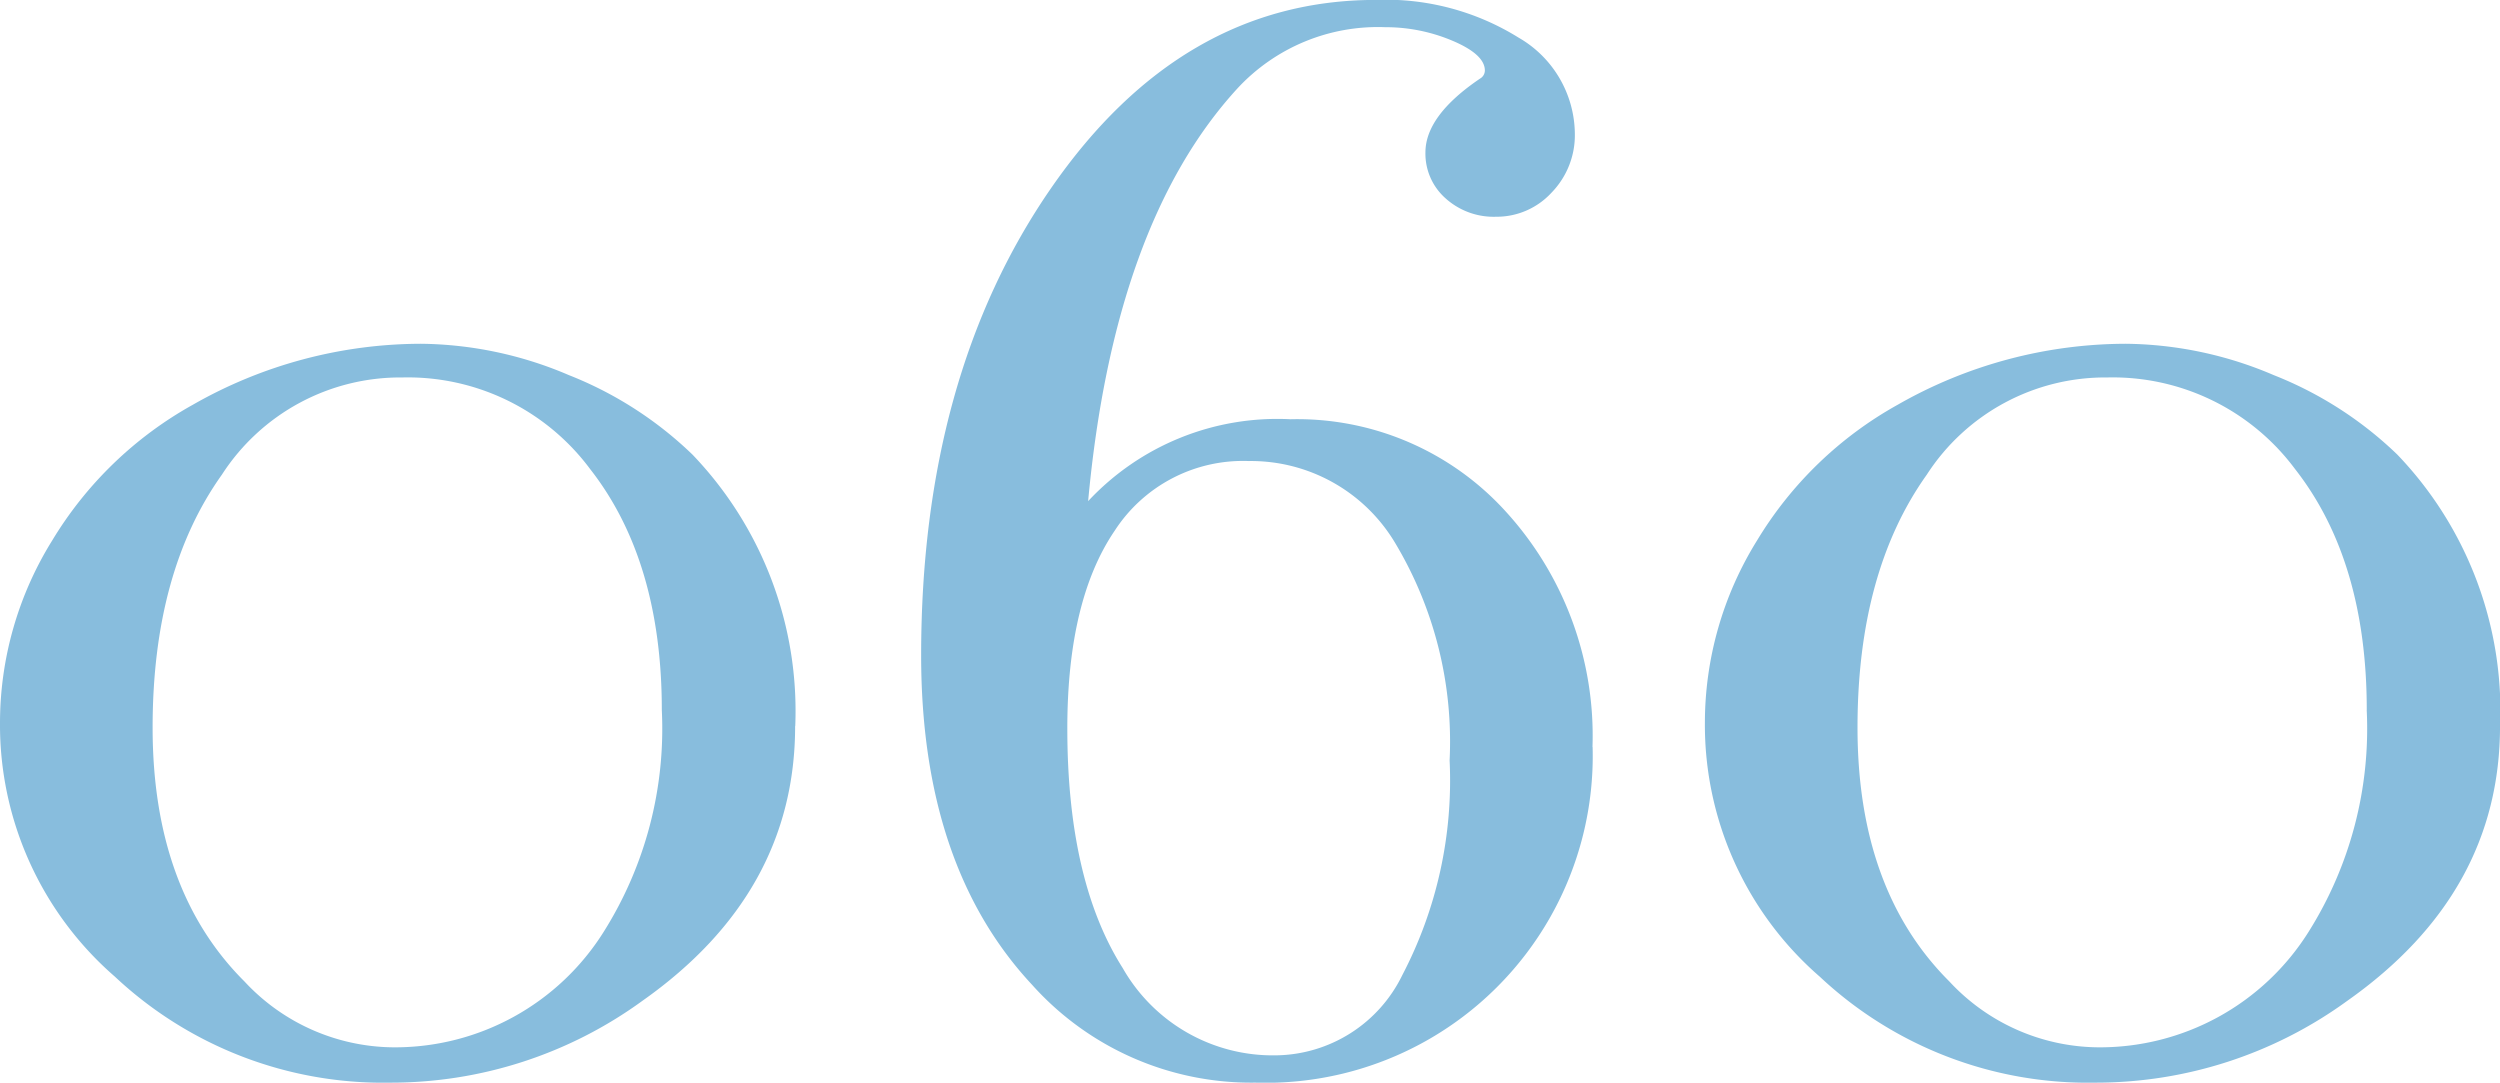
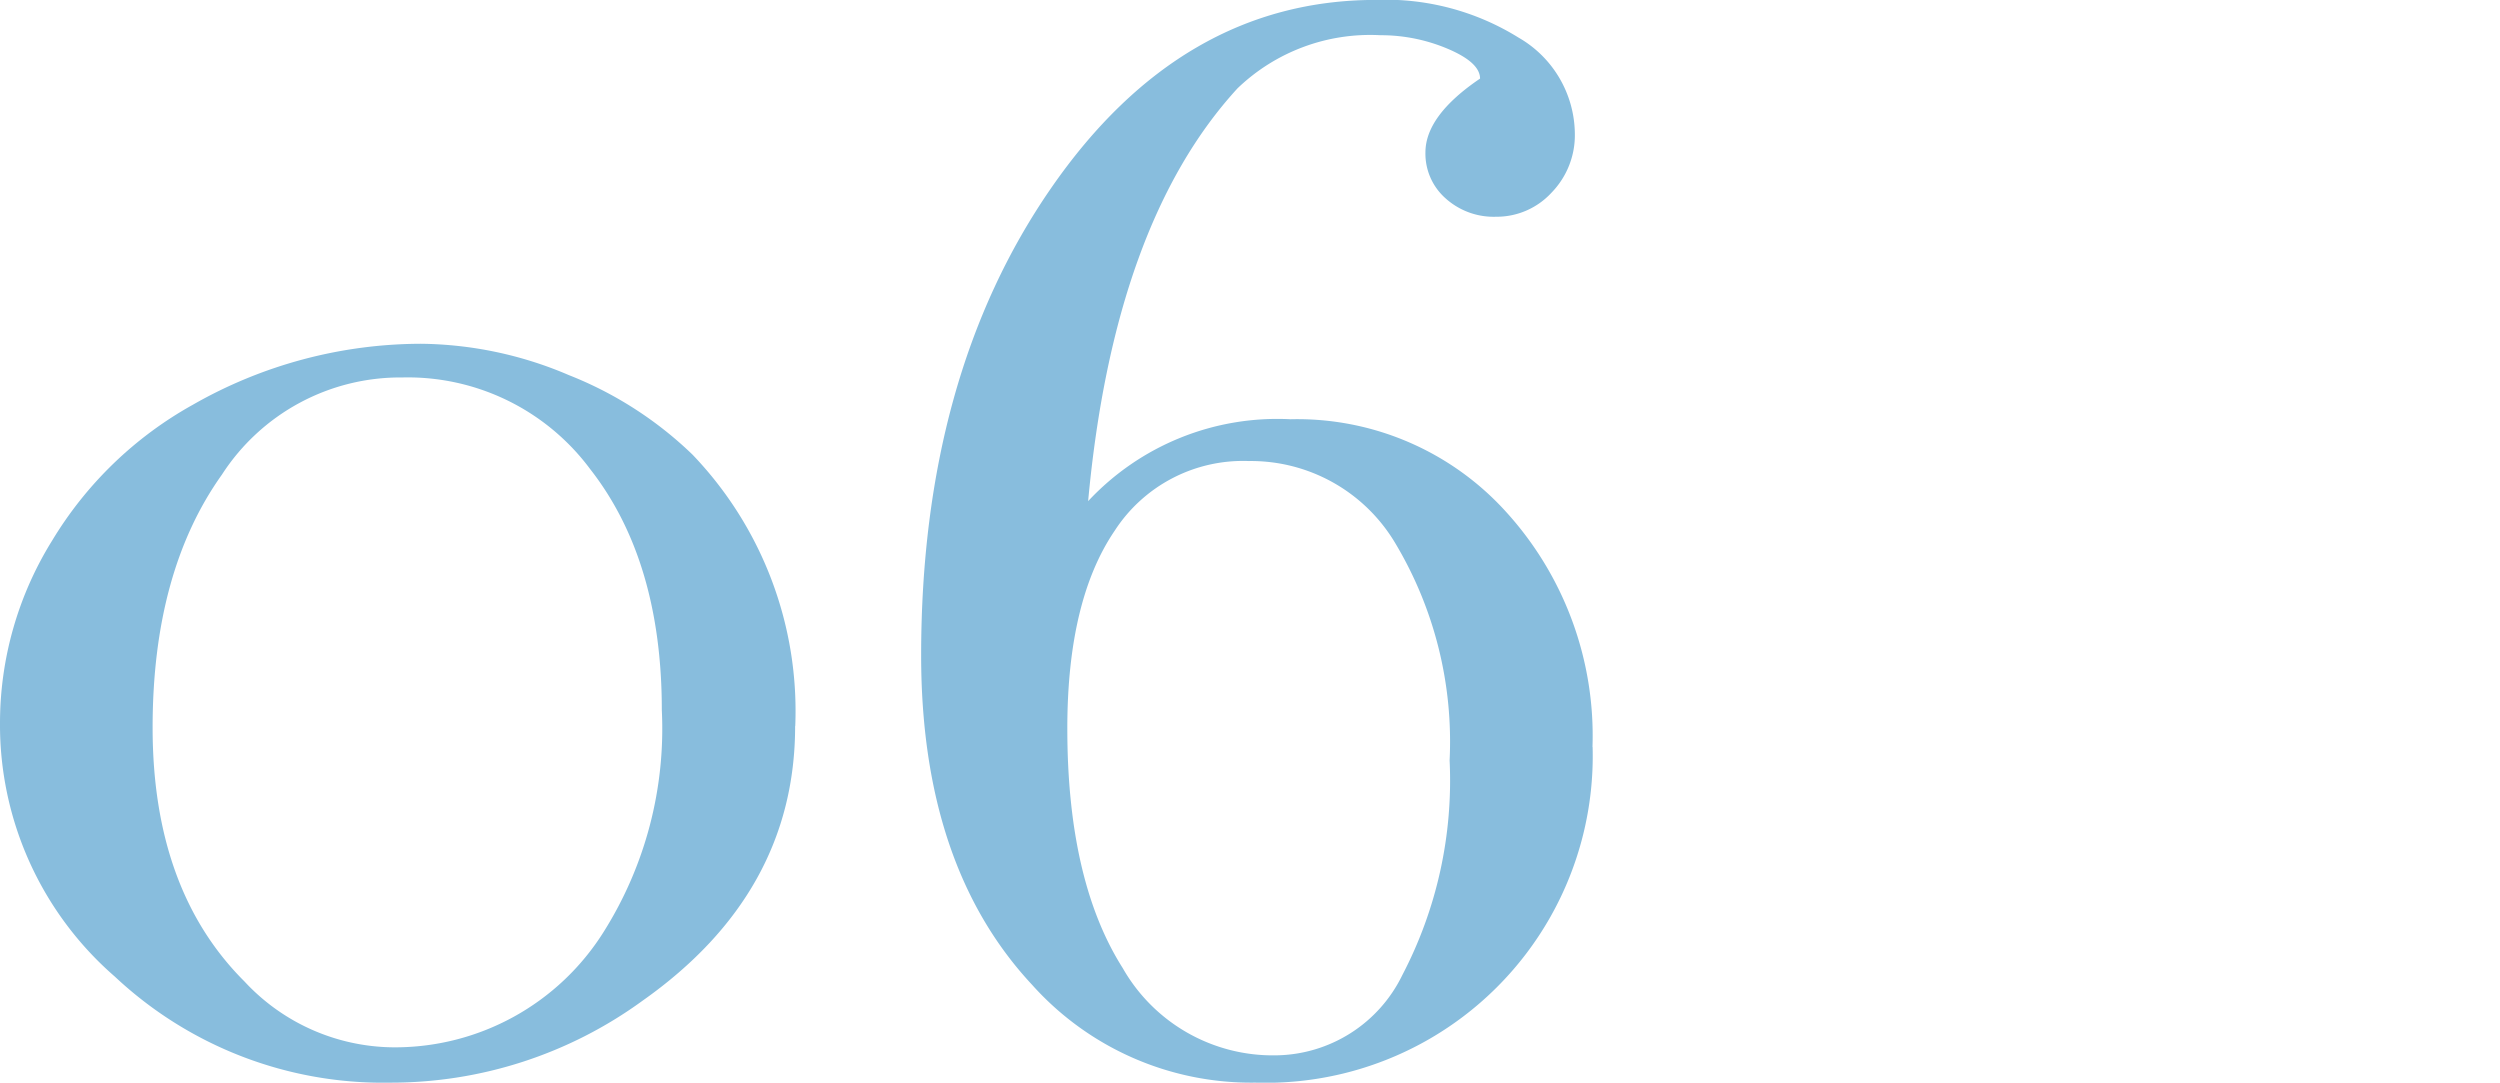
<svg xmlns="http://www.w3.org/2000/svg" width="99.726" height="43.187" viewBox="0 0 99.726 43.187">
  <g transform="translate(-299.226 -2966.158)">
    <path d="M31.718,38.349q0,6.665-6.088,10.958a17.044,17.044,0,0,1-10.059,3.267A15.628,15.628,0,0,1,4.582,48.345,13.3,13.3,0,0,1,0,38.221a13.792,13.792,0,0,1,2.082-7.273,15.148,15.148,0,0,1,5.607-5.413,18.394,18.394,0,0,1,9.1-2.435,15.329,15.329,0,0,1,5.9,1.249,15.022,15.022,0,0,1,4.934,3.172,14.779,14.779,0,0,1,4.1,10.829M26.4,37.709q0-5.959-2.86-9.612a9.063,9.063,0,0,0-7.488-3.653,8.471,8.471,0,0,0-7.2,3.877Q6.086,32.2,6.088,38.413q0,6.474,3.664,10.125a8.185,8.185,0,0,0,5.913,2.627,9.832,9.832,0,0,0,8.421-4.614A15.215,15.215,0,0,0,26.4,37.709" transform="translate(299.226 2956.771)" fill="#88bddd" />
-     <path d="M58.565,41.035A13.036,13.036,0,0,1,45.109,54.426,11.728,11.728,0,0,1,36.2,50.518q-4.421-4.742-4.42-13.136,0-11.148,5.189-18.645t12.944-7.5a10.028,10.028,0,0,1,5.7,1.505,4.466,4.466,0,0,1,2.243,3.812,3.286,3.286,0,0,1-.93,2.371,2.971,2.971,0,0,1-2.211.961,2.867,2.867,0,0,1-2.019-.737,2.379,2.379,0,0,1-.8-1.827q0-1.472,2.179-2.947a.376.376,0,0,0,.192-.32q0-.64-1.281-1.185a6.817,6.817,0,0,0-2.692-.545A7.635,7.635,0,0,0,44.4,14.764q-4.936,5.382-5.959,16.467a10.322,10.322,0,0,1,8.074-3.267,11.229,11.229,0,0,1,8.617,3.716,13.269,13.269,0,0,1,3.428,9.355m-5.7.545a15.415,15.415,0,0,0-2.178-8.691,6.7,6.7,0,0,0-5.831-3.258,6.1,6.1,0,0,0-5.351,2.78q-1.89,2.78-1.889,7.891,0,6.072,2.21,9.555a6.892,6.892,0,0,0,6.12,3.481,5.678,5.678,0,0,0,5.03-3.195,16.752,16.752,0,0,0,1.89-8.563" transform="translate(304.191 2954.918)" fill="#88bddd" />
-     <path d="M90.538,38.349q0,6.665-6.088,10.958a17.044,17.044,0,0,1-10.059,3.267A15.631,15.631,0,0,1,63.4,48.345,13.3,13.3,0,0,1,58.82,38.221,13.782,13.782,0,0,1,60.9,30.948a15.148,15.148,0,0,1,5.607-5.413,18.394,18.394,0,0,1,9.1-2.435,15.33,15.33,0,0,1,5.9,1.249,15.034,15.034,0,0,1,4.934,3.172,14.779,14.779,0,0,1,4.1,10.829m-5.319-.641q0-5.959-2.861-9.612a9.064,9.064,0,0,0-7.489-3.653,8.472,8.472,0,0,0-7.2,3.877Q64.907,32.2,64.908,38.413q0,6.474,3.664,10.125a8.185,8.185,0,0,0,5.913,2.627,9.832,9.832,0,0,0,8.421-4.614,15.215,15.215,0,0,0,2.314-8.842" transform="translate(308.415 2956.771)" fill="#88bddd" />
+     <path d="M58.565,41.035A13.036,13.036,0,0,1,45.109,54.426,11.728,11.728,0,0,1,36.2,50.518q-4.421-4.742-4.42-13.136,0-11.148,5.189-18.645t12.944-7.5a10.028,10.028,0,0,1,5.7,1.505,4.466,4.466,0,0,1,2.243,3.812,3.286,3.286,0,0,1-.93,2.371,2.971,2.971,0,0,1-2.211.961,2.867,2.867,0,0,1-2.019-.737,2.379,2.379,0,0,1-.8-1.827q0-1.472,2.179-2.947q0-.64-1.281-1.185a6.817,6.817,0,0,0-2.692-.545A7.635,7.635,0,0,0,44.4,14.764q-4.936,5.382-5.959,16.467a10.322,10.322,0,0,1,8.074-3.267,11.229,11.229,0,0,1,8.617,3.716,13.269,13.269,0,0,1,3.428,9.355m-5.7.545a15.415,15.415,0,0,0-2.178-8.691,6.7,6.7,0,0,0-5.831-3.258,6.1,6.1,0,0,0-5.351,2.78q-1.89,2.78-1.889,7.891,0,6.072,2.21,9.555a6.892,6.892,0,0,0,6.12,3.481,5.678,5.678,0,0,0,5.03-3.195,16.752,16.752,0,0,0,1.89-8.563" transform="translate(304.191 2954.918)" fill="#88bddd" />
  </g>
</svg>